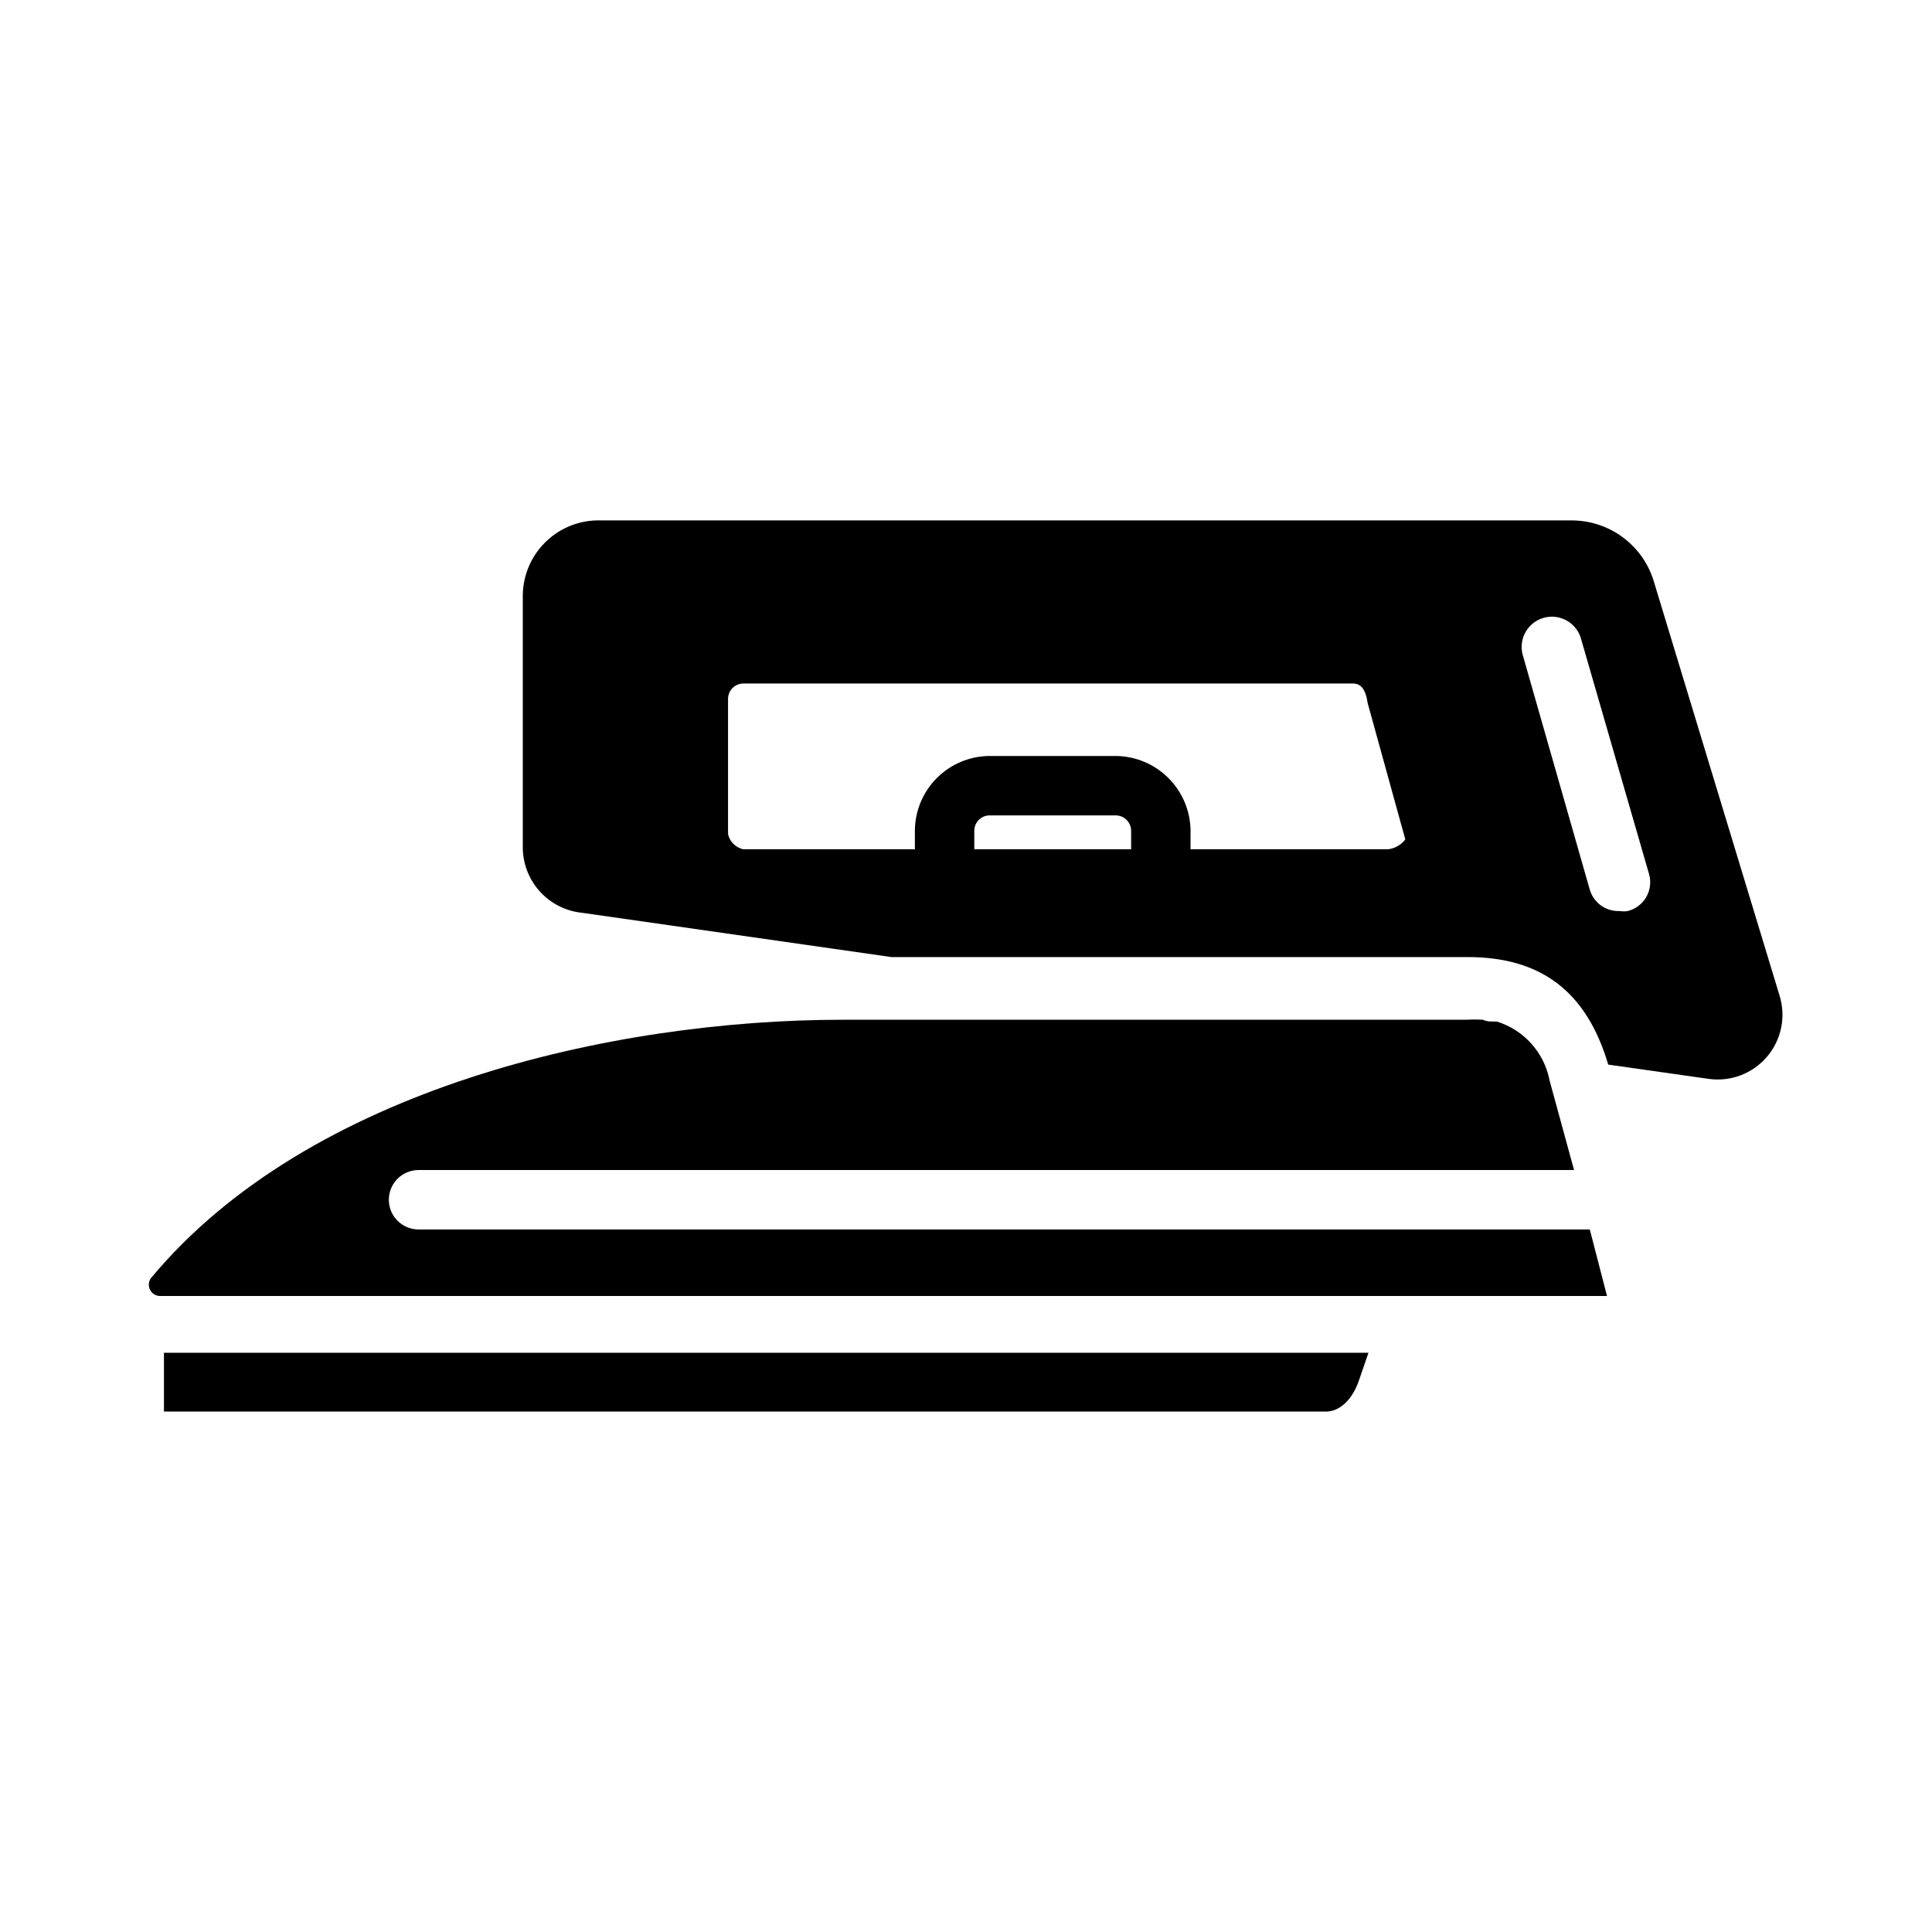
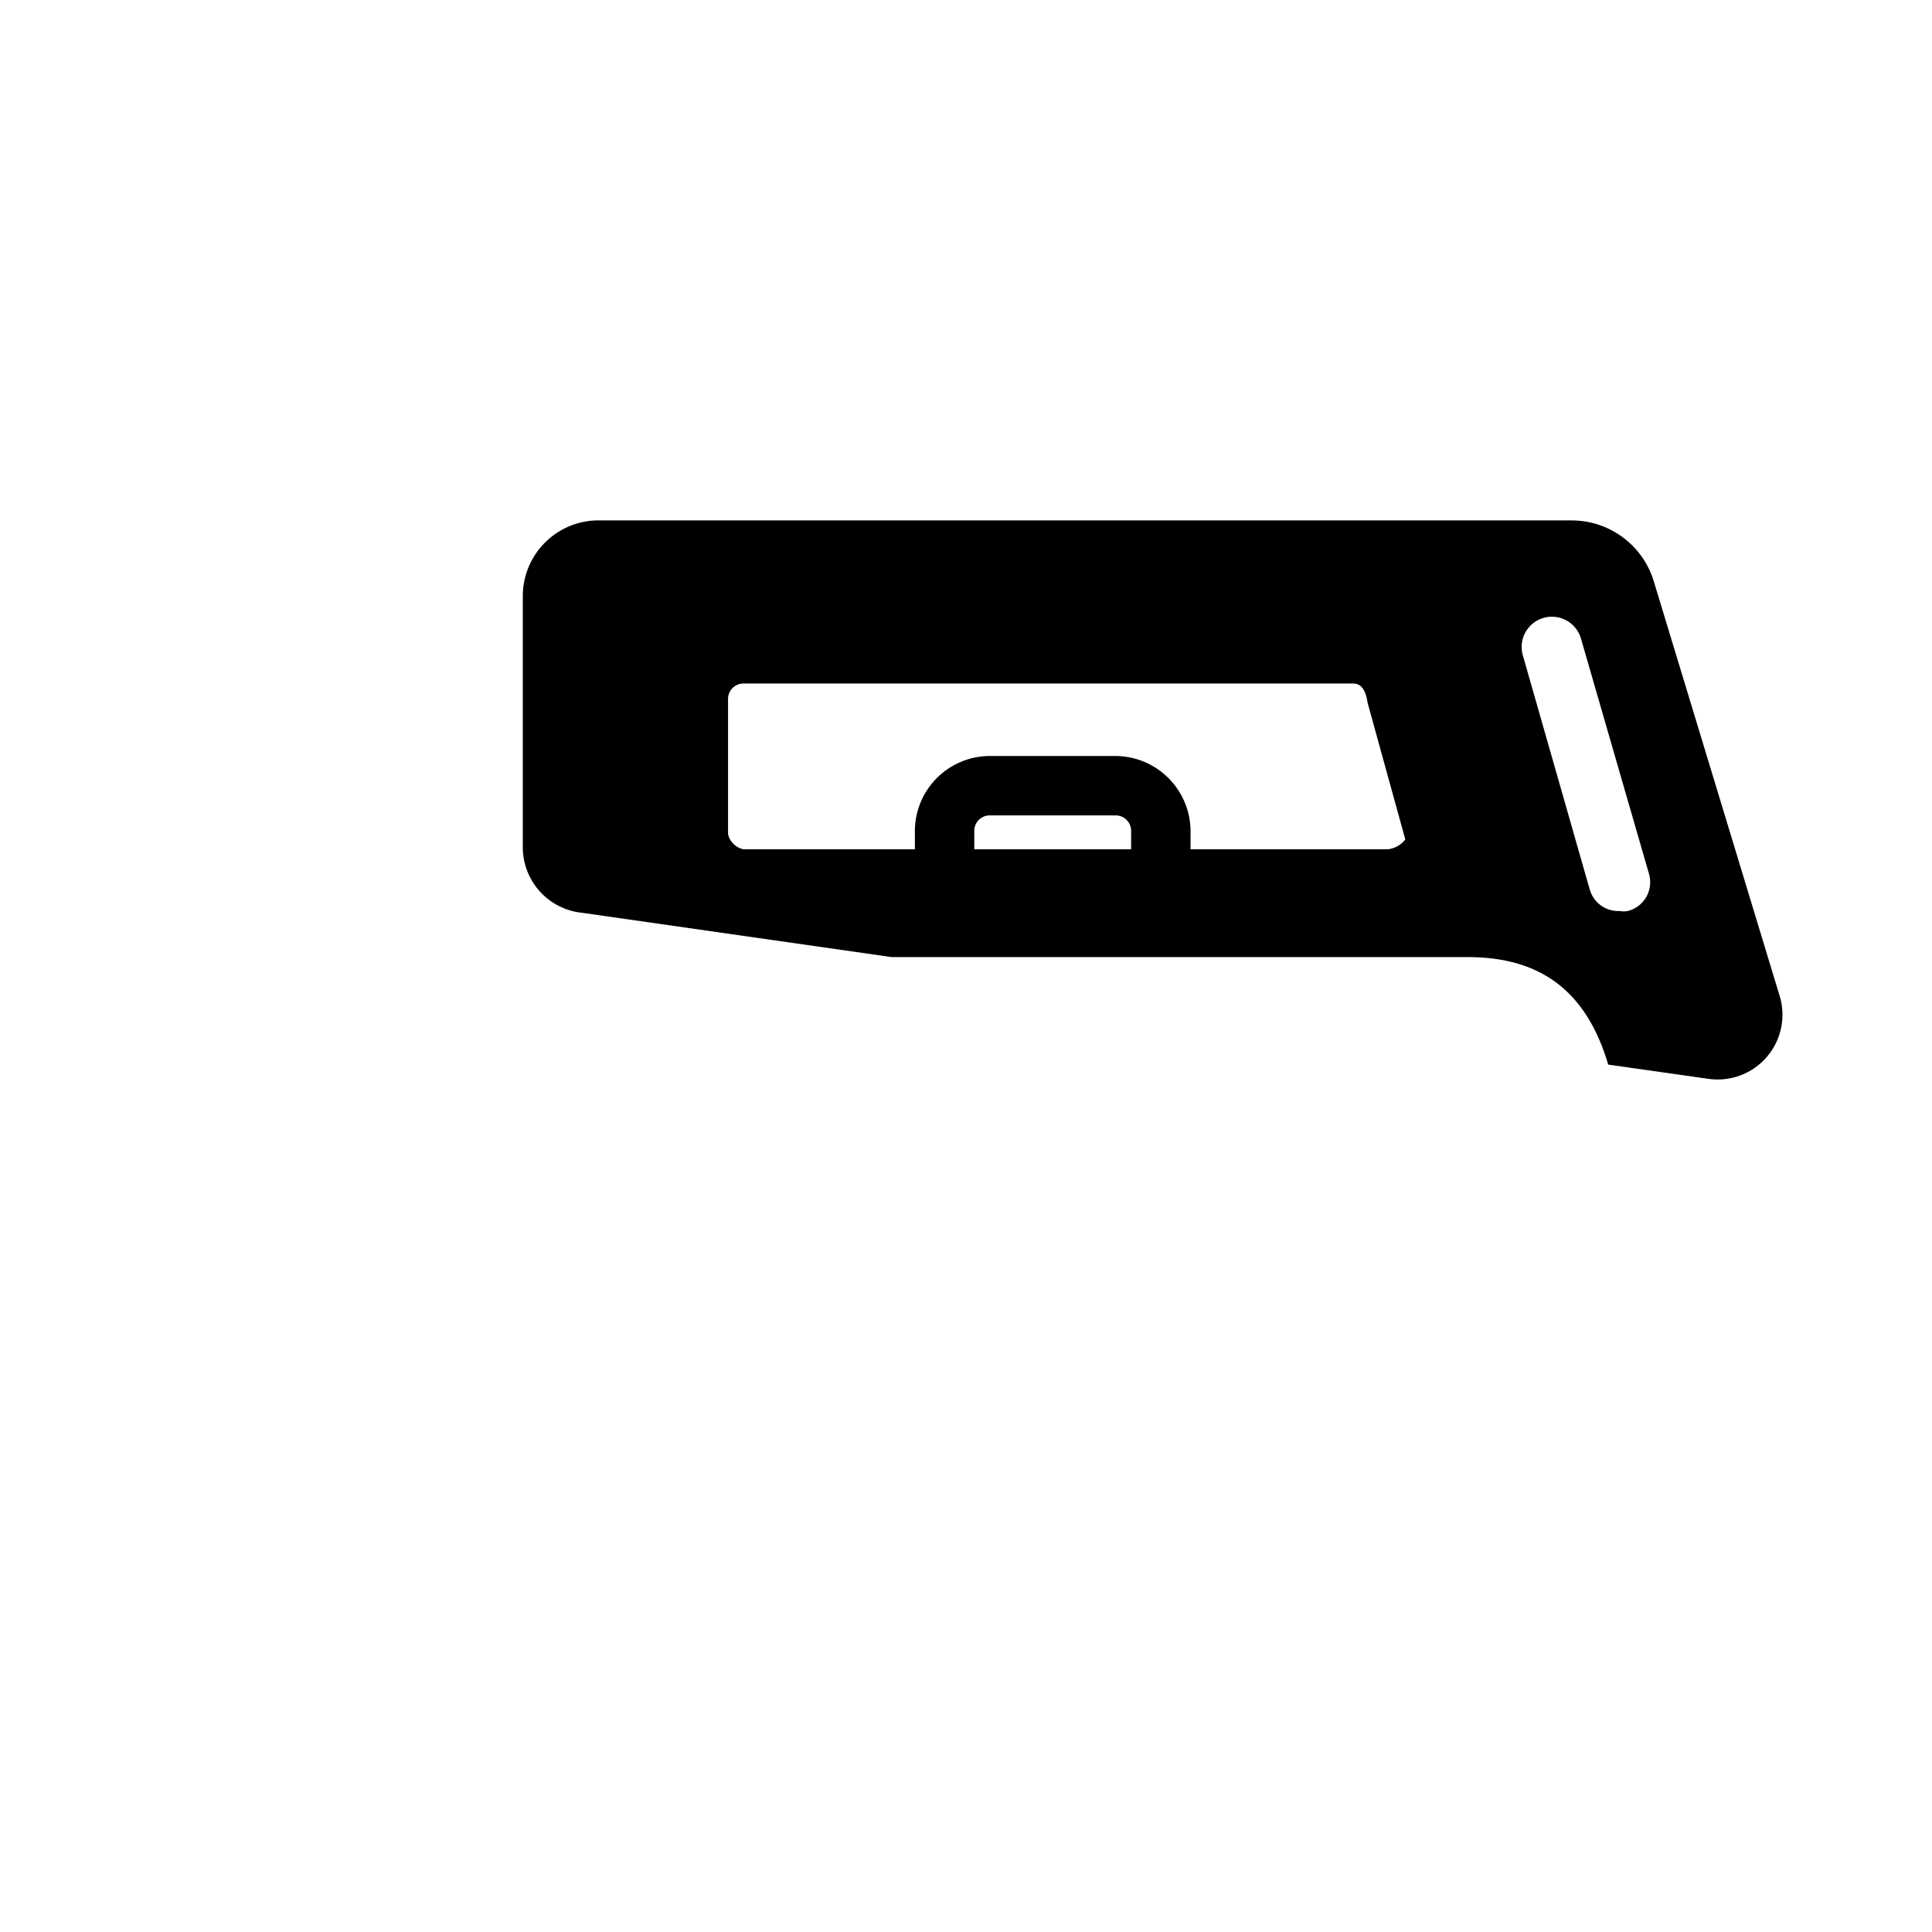
<svg xmlns="http://www.w3.org/2000/svg" fill="#000000" width="800px" height="800px" version="1.1" viewBox="144 144 512 512">
  <g>
-     <path d="m187.45 518.08h307.95c3.621 0 7.008-3.148 8.738-8.266l2.519-7.32h-319.21z" />
-     <path d="m254.92 469.82c-4.348 0-7.871-3.523-7.871-7.871s3.523-7.875 7.871-7.875h306.22l-6.453-23.617-0.004 0.004c-0.68-3.652-2.344-7.051-4.812-9.824-2.473-2.773-5.652-4.824-9.199-5.922h-0.867c-0.945 0-1.812 0-2.832-0.473-1.418-0.082-2.836-0.082-4.25 0h-165.31c-61.164 0-141.7 18.262-183.42 68.488h-0.004c-0.637 0.898-0.73 2.082-0.234 3.07 0.492 0.988 1.492 1.625 2.598 1.652h383.52l-4.562-17.633z" />
    <path d="m615.61 407.87-33.457-110.21c-1.484-4.59-4.391-8.59-8.293-11.418-3.906-2.828-8.609-4.344-13.434-4.328h-257.1c-5.391-0.191-10.629 1.797-14.539 5.512-3.91 3.719-6.16 8.852-6.242 14.246v67.227c0.094 4.269 1.75 8.355 4.648 11.488 2.902 3.133 6.848 5.094 11.098 5.516l81.949 11.73h152.72c19.363 0 31.488 9.055 37.234 28.496l26.605 3.781c5.816 0.824 11.648-1.383 15.465-5.852 3.812-4.469 5.078-10.578 3.348-16.191zm-171.85-38.809h-41.562v-5.039c0.082-2.141 1.797-3.856 3.938-3.938h33.613c2.168 0.043 3.93 1.77 4.012 3.938zm68.172 0h-52.426v-5.039c-0.082-5.207-2.191-10.18-5.883-13.852-3.691-3.676-8.668-5.769-13.875-5.828h-33.613c-5.203 0.062-10.172 2.152-13.852 5.832-3.676 3.676-5.769 8.648-5.832 13.848v5.039h-45.5c-2.004-0.445-3.57-2.012-4.012-4.016v-35.898c0.039-2.199 1.812-3.973 4.012-4.012h161.38c1.102 0 3.387 0 4.094 5.117l9.996 36.211c-1.098 1.418-2.707 2.352-4.488 2.598zm63.449 16.375v-0.004c-0.73 0.121-1.473 0.121-2.203 0-3.613 0.145-6.863-2.191-7.871-5.668l-17.789-62.27-0.004 0.004c-1.129-4.281 1.426-8.672 5.707-9.801 4.285-1.129 8.672 1.426 9.801 5.707l18.027 62.348c0.551 2.035 0.258 4.207-0.805 6.027-1.066 1.82-2.816 3.137-4.863 3.652z" />
  </g>
</svg>